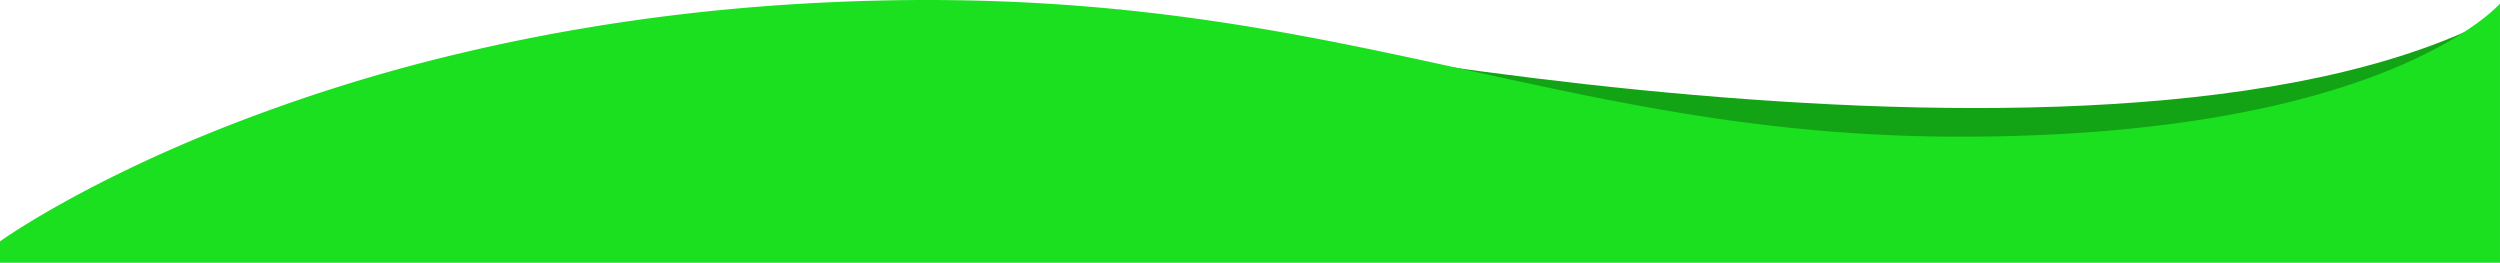
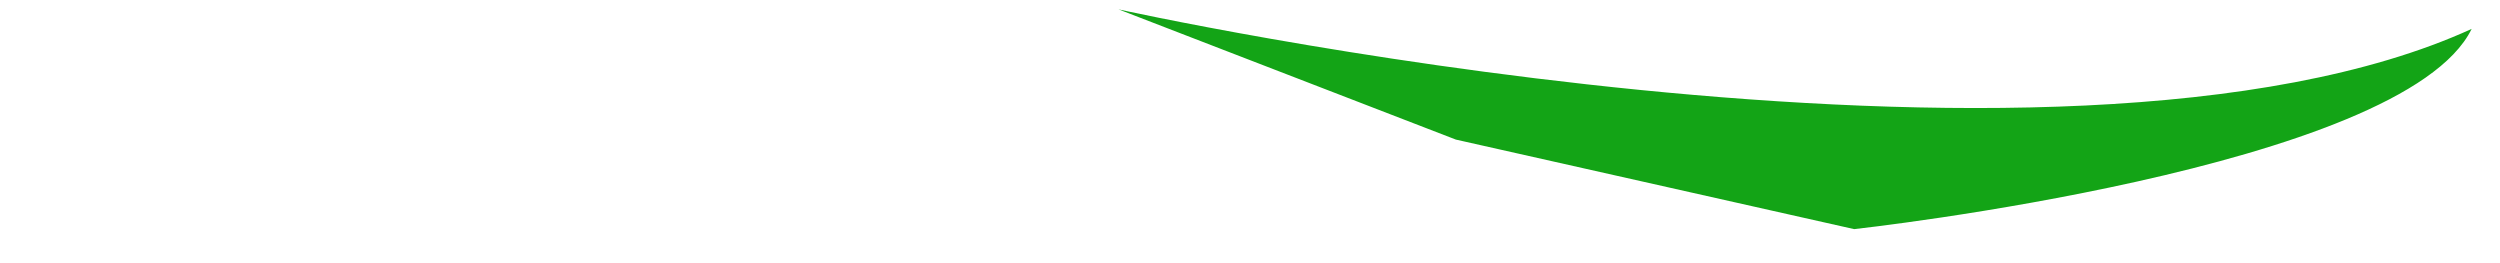
<svg xmlns="http://www.w3.org/2000/svg" width="1920" height="201.758" viewBox="0 0 1920 201.758">
  <g id="Group_813" data-name="Group 813" transform="translate(-9911 -4861.243)">
    <path id="Path_966" data-name="Path 966" d="M5543,4554.433s721.69,160.023,1039.237,15C6529.729,4676.951,6108,4723.208,6108,4723.208l-305.88-68.76Z" transform="translate(5227 314)" fill="#13a416" />
-     <path id="Subtraction_15" data-name="Subtraction 15" d="M1920,201.758H0V185.385c.579-.418,14.459-10.364,40.684-25.321,15.609-8.9,32.451-17.8,50.059-26.436,22.005-10.8,45.275-21.22,69.164-30.983a1322.663,1322.663,0,0,1,193.519-61.7c19.545-4.652,39.561-8.97,59.492-12.834,20.984-4.068,42.45-7.744,63.8-10.928,22.4-3.339,45.295-6.229,68.05-8.587C568.56,6.131,592.861,4.175,617,2.785,649.074.937,680.987,0,711.853,0c20.6,0,41.311.417,61.565,1.238C792.7,2.02,812.2,3.2,831.374,4.732c35.339,2.831,70.332,6.9,106.982,12.426,67.981,10.26,130.756,24.02,191.465,37.328l.057.012c28.558,6.26,58.089,12.733,87.4,18.661,32.843,6.641,62.159,11.926,89.623,16.158,32.892,5.068,63.978,8.785,95.033,11.365,16.8,1.4,33.811,2.463,50.56,3.174,17.55.744,35.425,1.121,53.13,1.121,38.839,0,76.3-1.477,111.331-4.391,31.848-2.649,62.411-6.544,90.84-11.576,47.879-8.476,90.666-20.295,127.171-35.128a383.19,383.19,0,0,0,39.811-18.762,262,262,0,0,0,26.282-16.366c13.27-9.489,18.882-15.9,18.937-15.968V201.757Z" transform="translate(9911 4861.243)" fill="#1be020" />
  </g>
</svg>